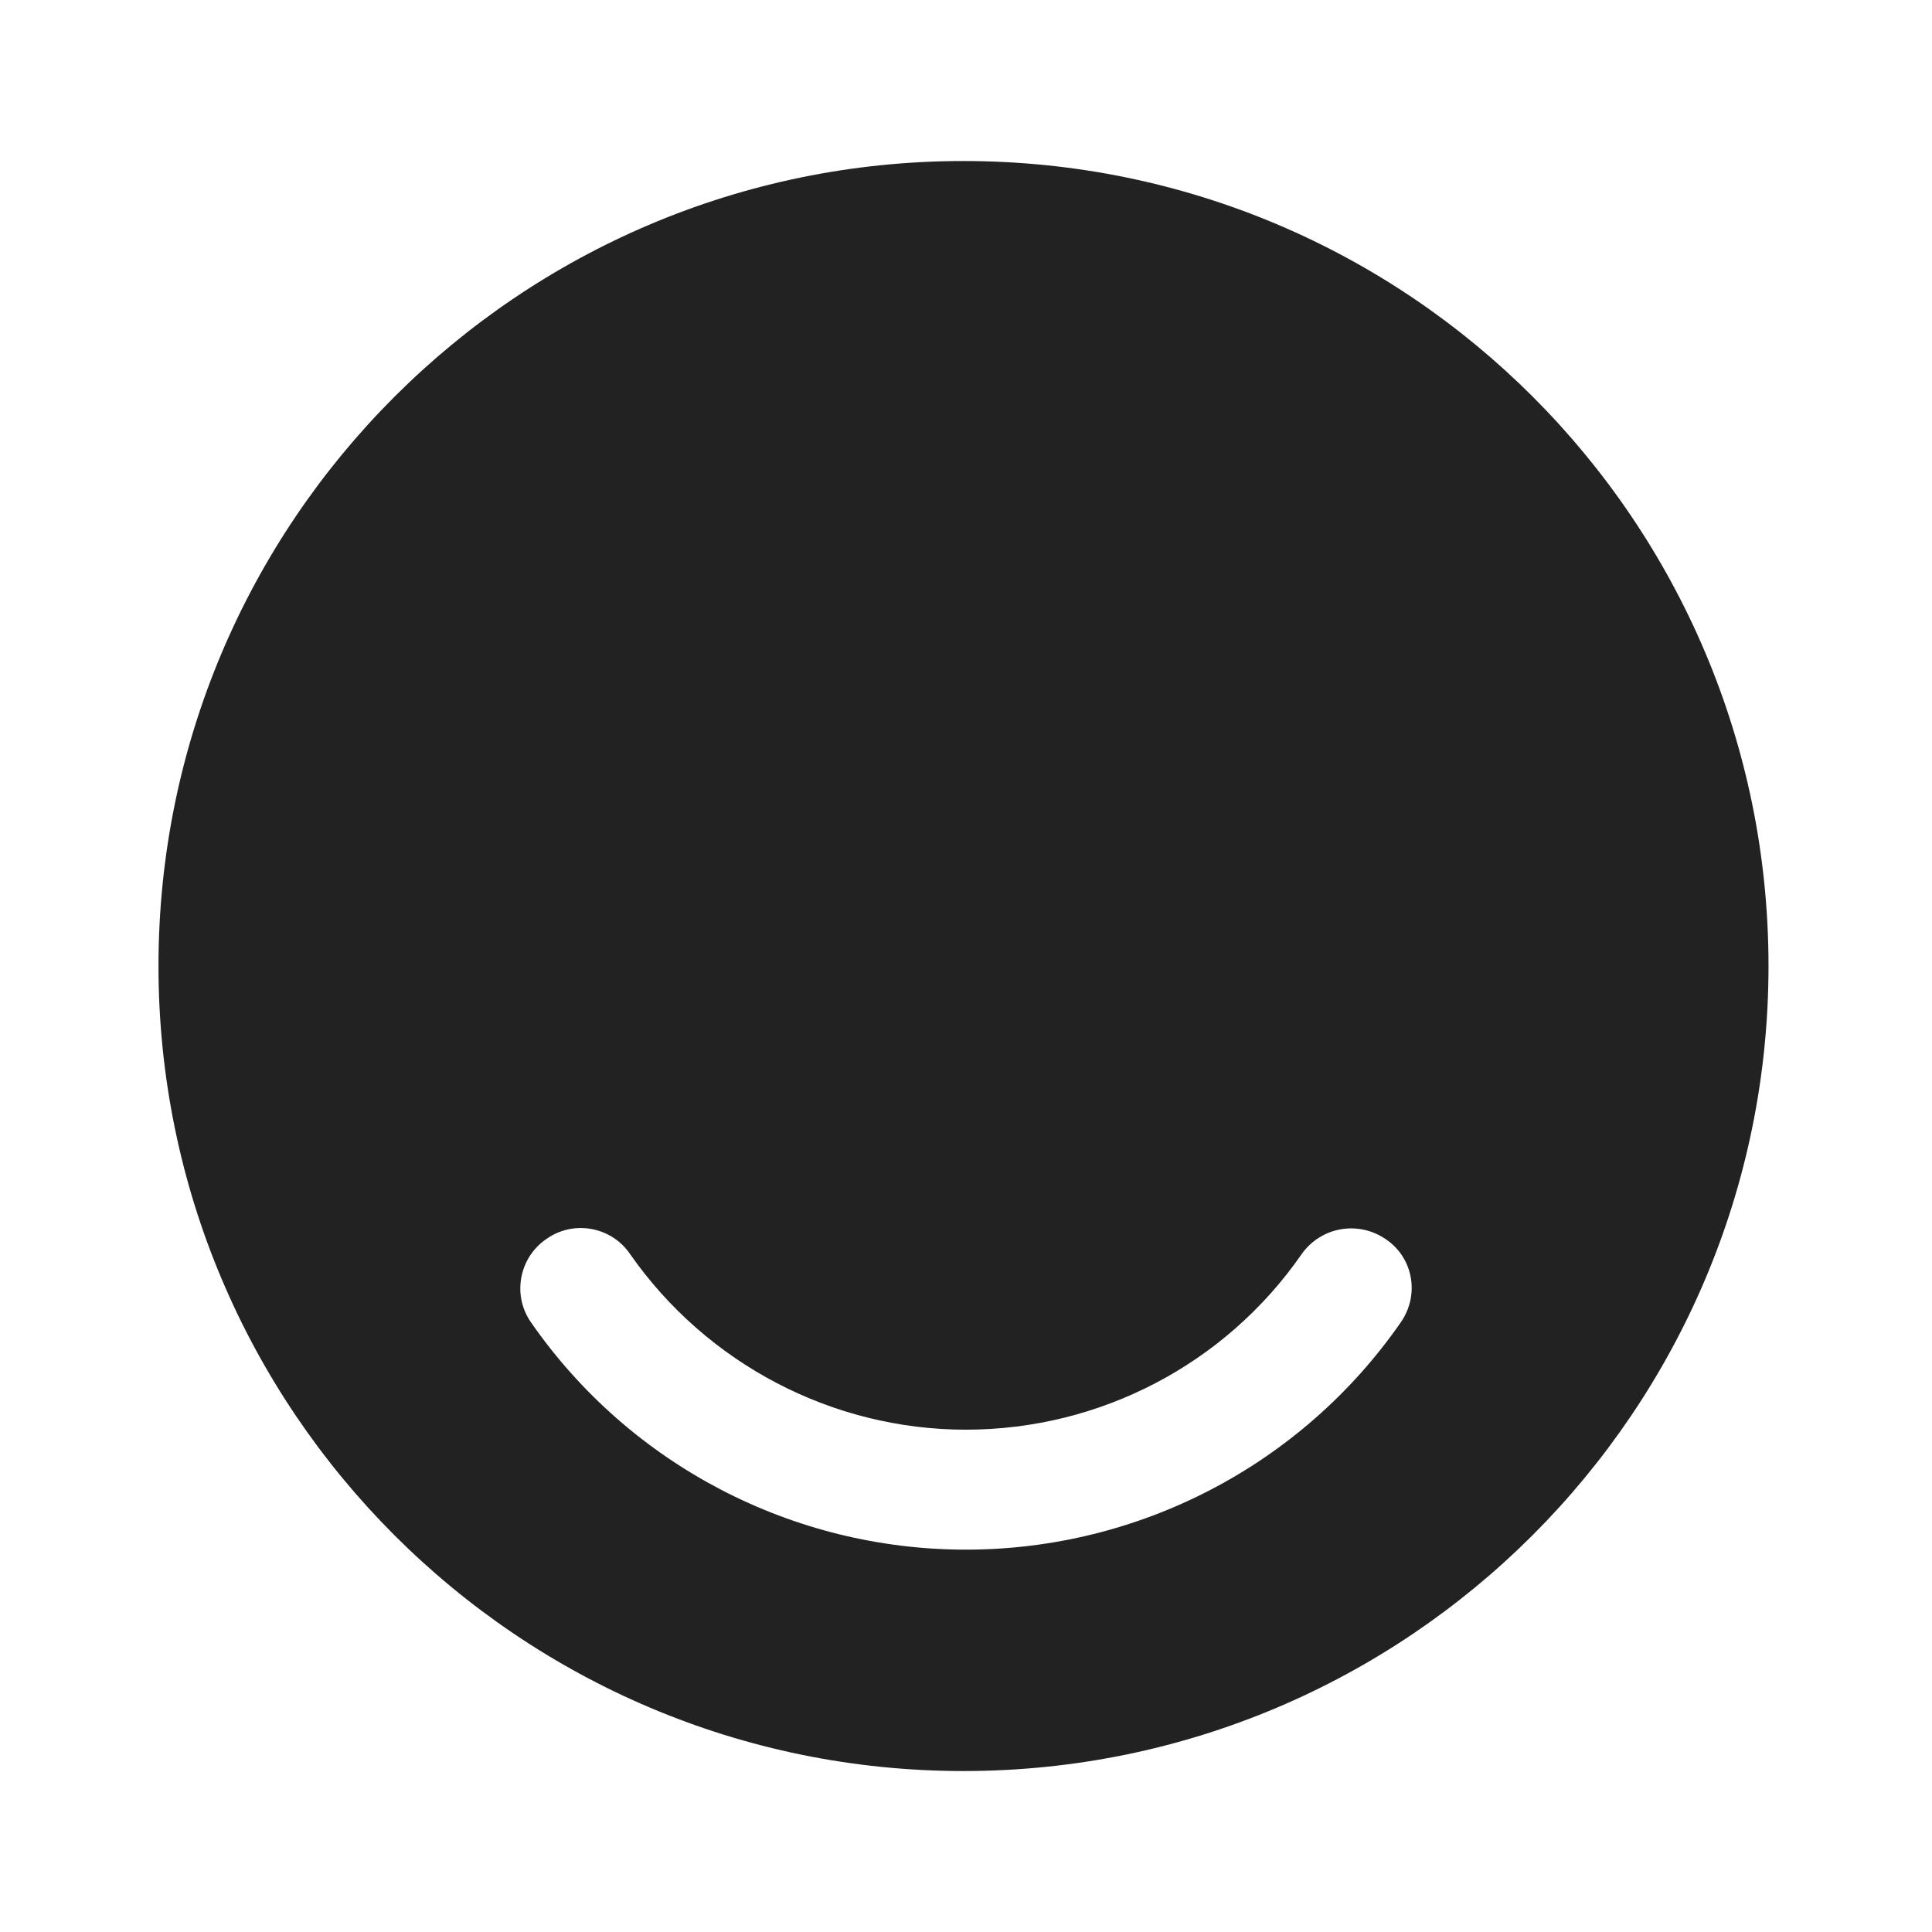
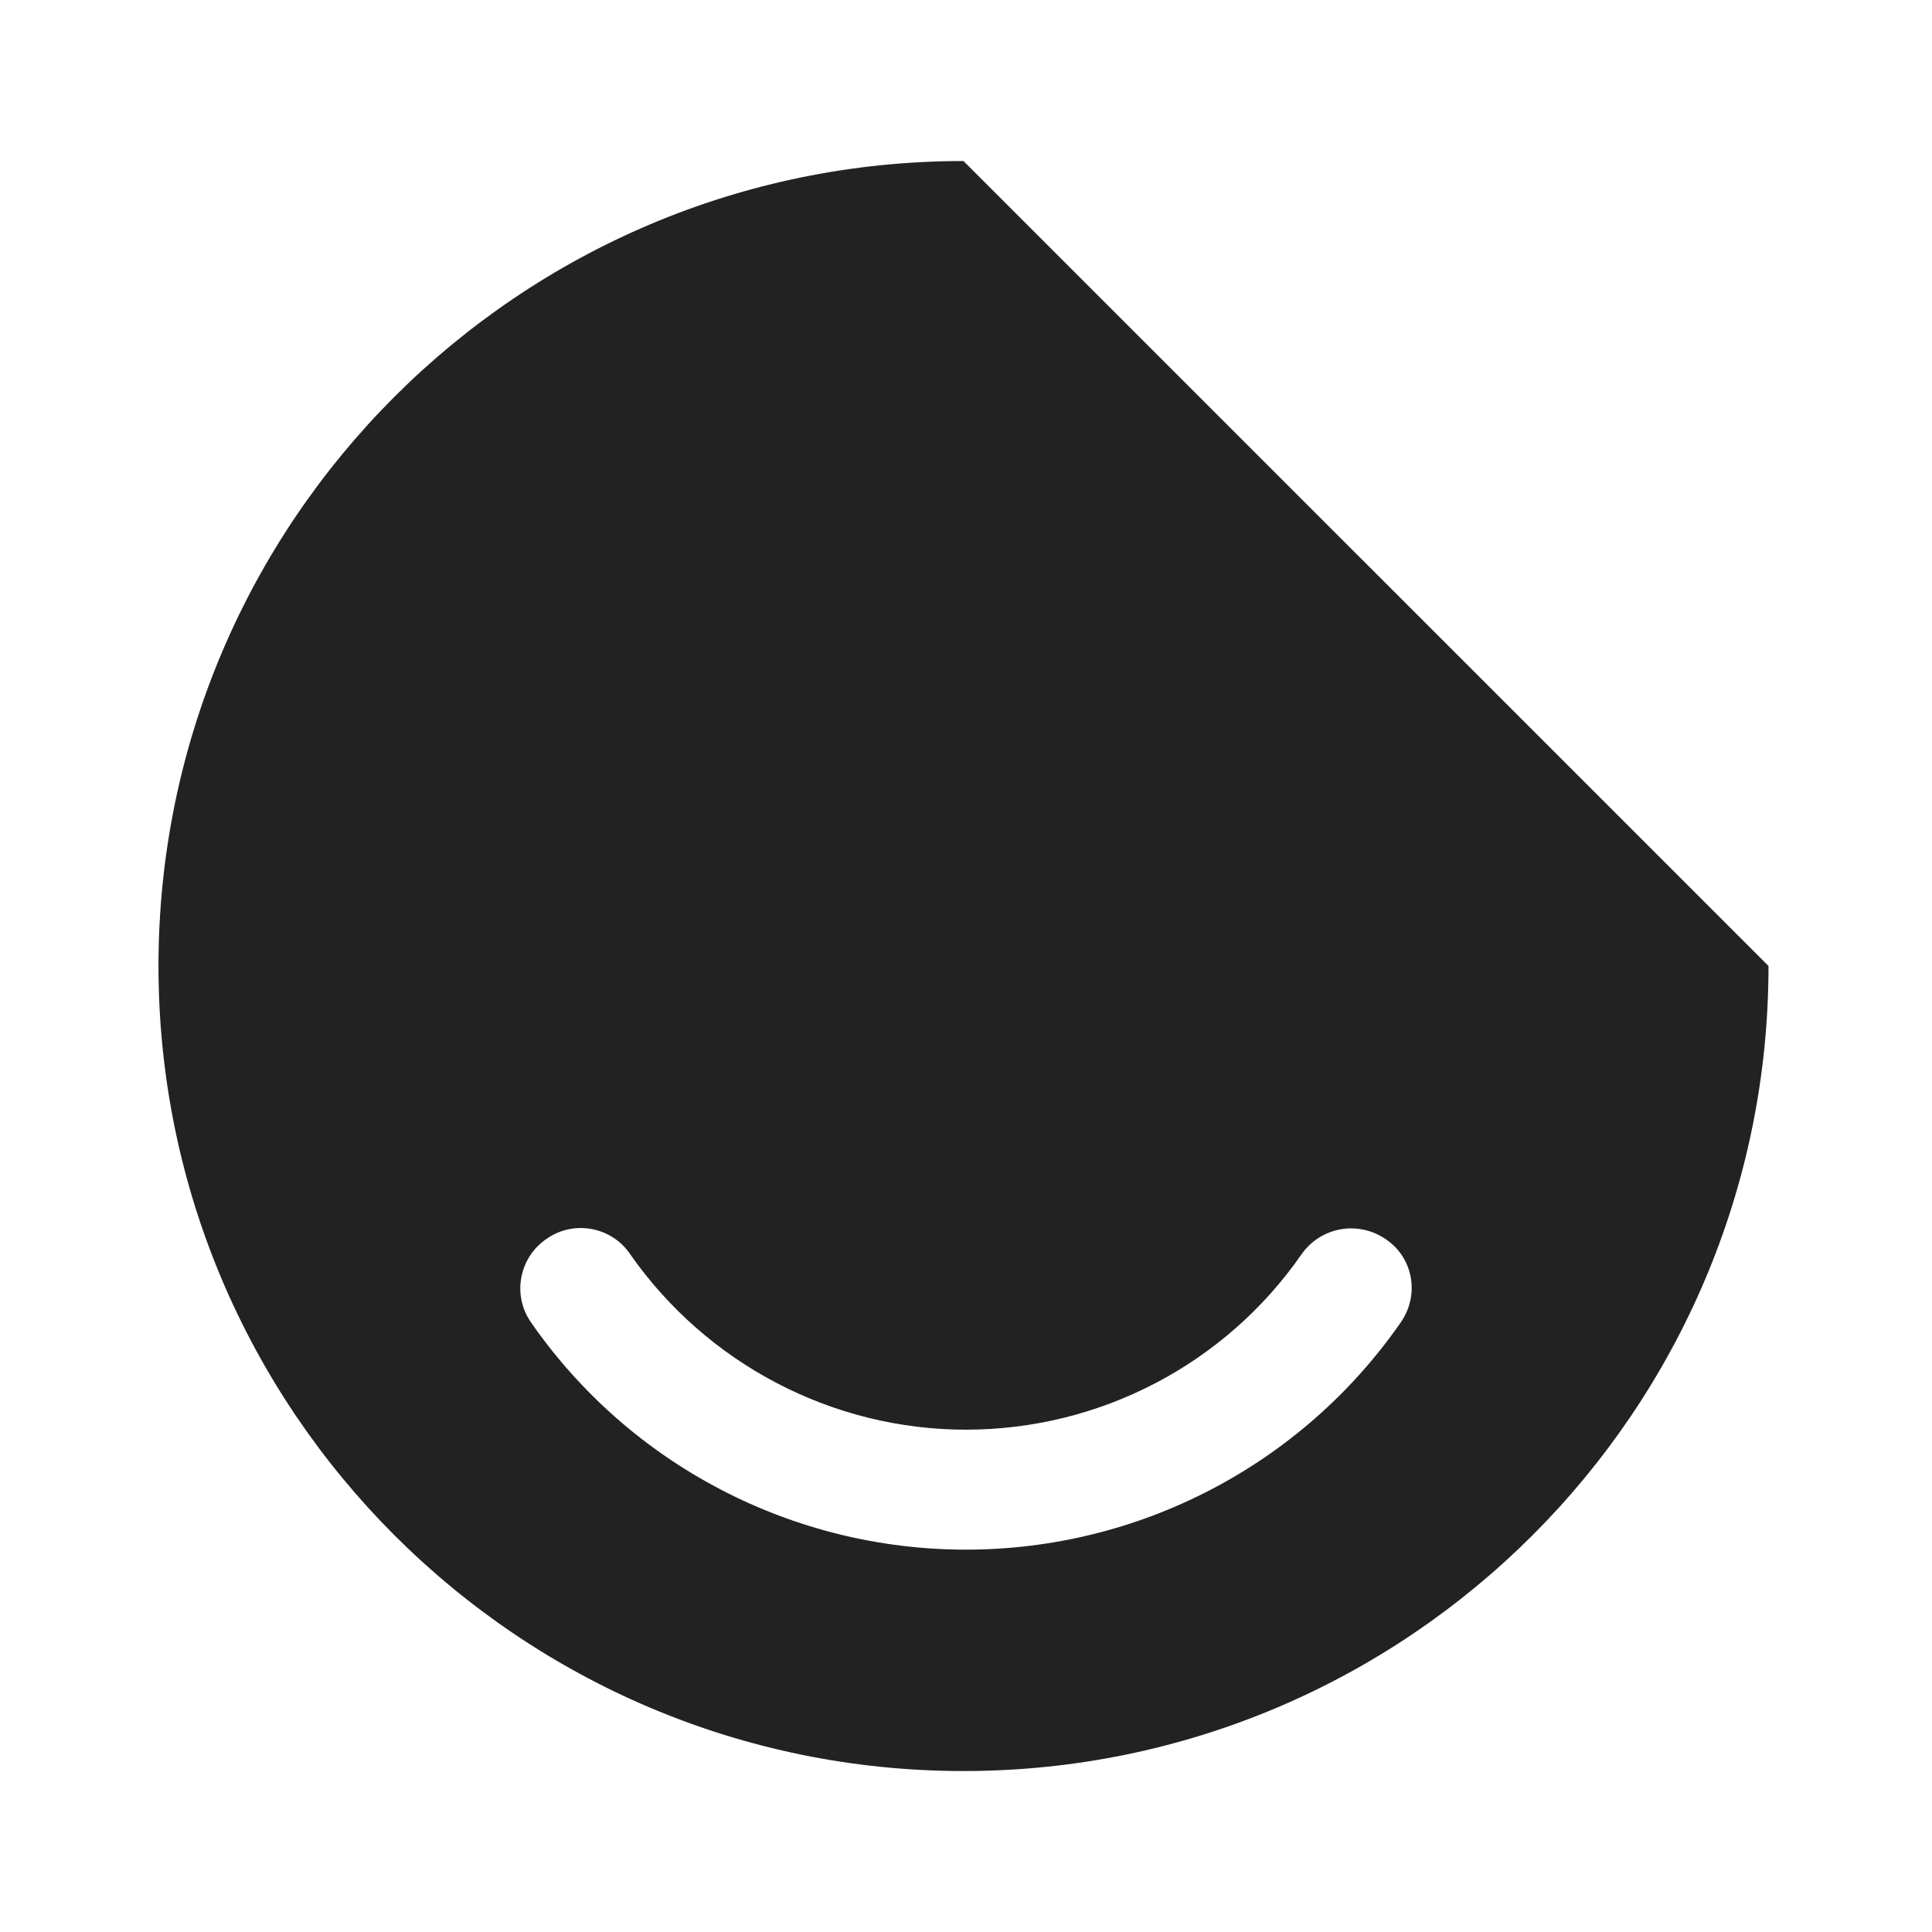
<svg xmlns="http://www.w3.org/2000/svg" width="32" height="32" viewBox="0 0 32 32" fill="none">
  <g id="vuesax/bold/happyemoji">
    <g id="happyemoji">
-       <path id="Vector" d="M15.958 2.667C8.598 2.667 2.625 8.64 2.625 16C2.625 23.36 8.598 29.334 15.958 29.334C23.318 29.334 29.292 23.36 29.292 16C29.292 8.64 23.332 2.667 15.958 2.667ZM23.198 21.907C21.558 24.267 18.865 25.667 15.998 25.667C13.132 25.667 10.438 24.267 8.798 21.907C8.478 21.454 8.598 20.827 9.052 20.52C9.505 20.2 10.132 20.32 10.438 20.774C11.705 22.587 13.785 23.68 15.998 23.68C18.212 23.68 20.292 22.6 21.558 20.774C21.878 20.32 22.492 20.214 22.945 20.52C23.412 20.827 23.518 21.454 23.198 21.907Z" fill="#222222" />
+       <path id="Vector" d="M15.958 2.667C8.598 2.667 2.625 8.64 2.625 16C2.625 23.36 8.598 29.334 15.958 29.334C23.318 29.334 29.292 23.36 29.292 16ZM23.198 21.907C21.558 24.267 18.865 25.667 15.998 25.667C13.132 25.667 10.438 24.267 8.798 21.907C8.478 21.454 8.598 20.827 9.052 20.52C9.505 20.2 10.132 20.32 10.438 20.774C11.705 22.587 13.785 23.68 15.998 23.68C18.212 23.68 20.292 22.6 21.558 20.774C21.878 20.32 22.492 20.214 22.945 20.52C23.412 20.827 23.518 21.454 23.198 21.907Z" fill="#222222" />
    </g>
  </g>
</svg>